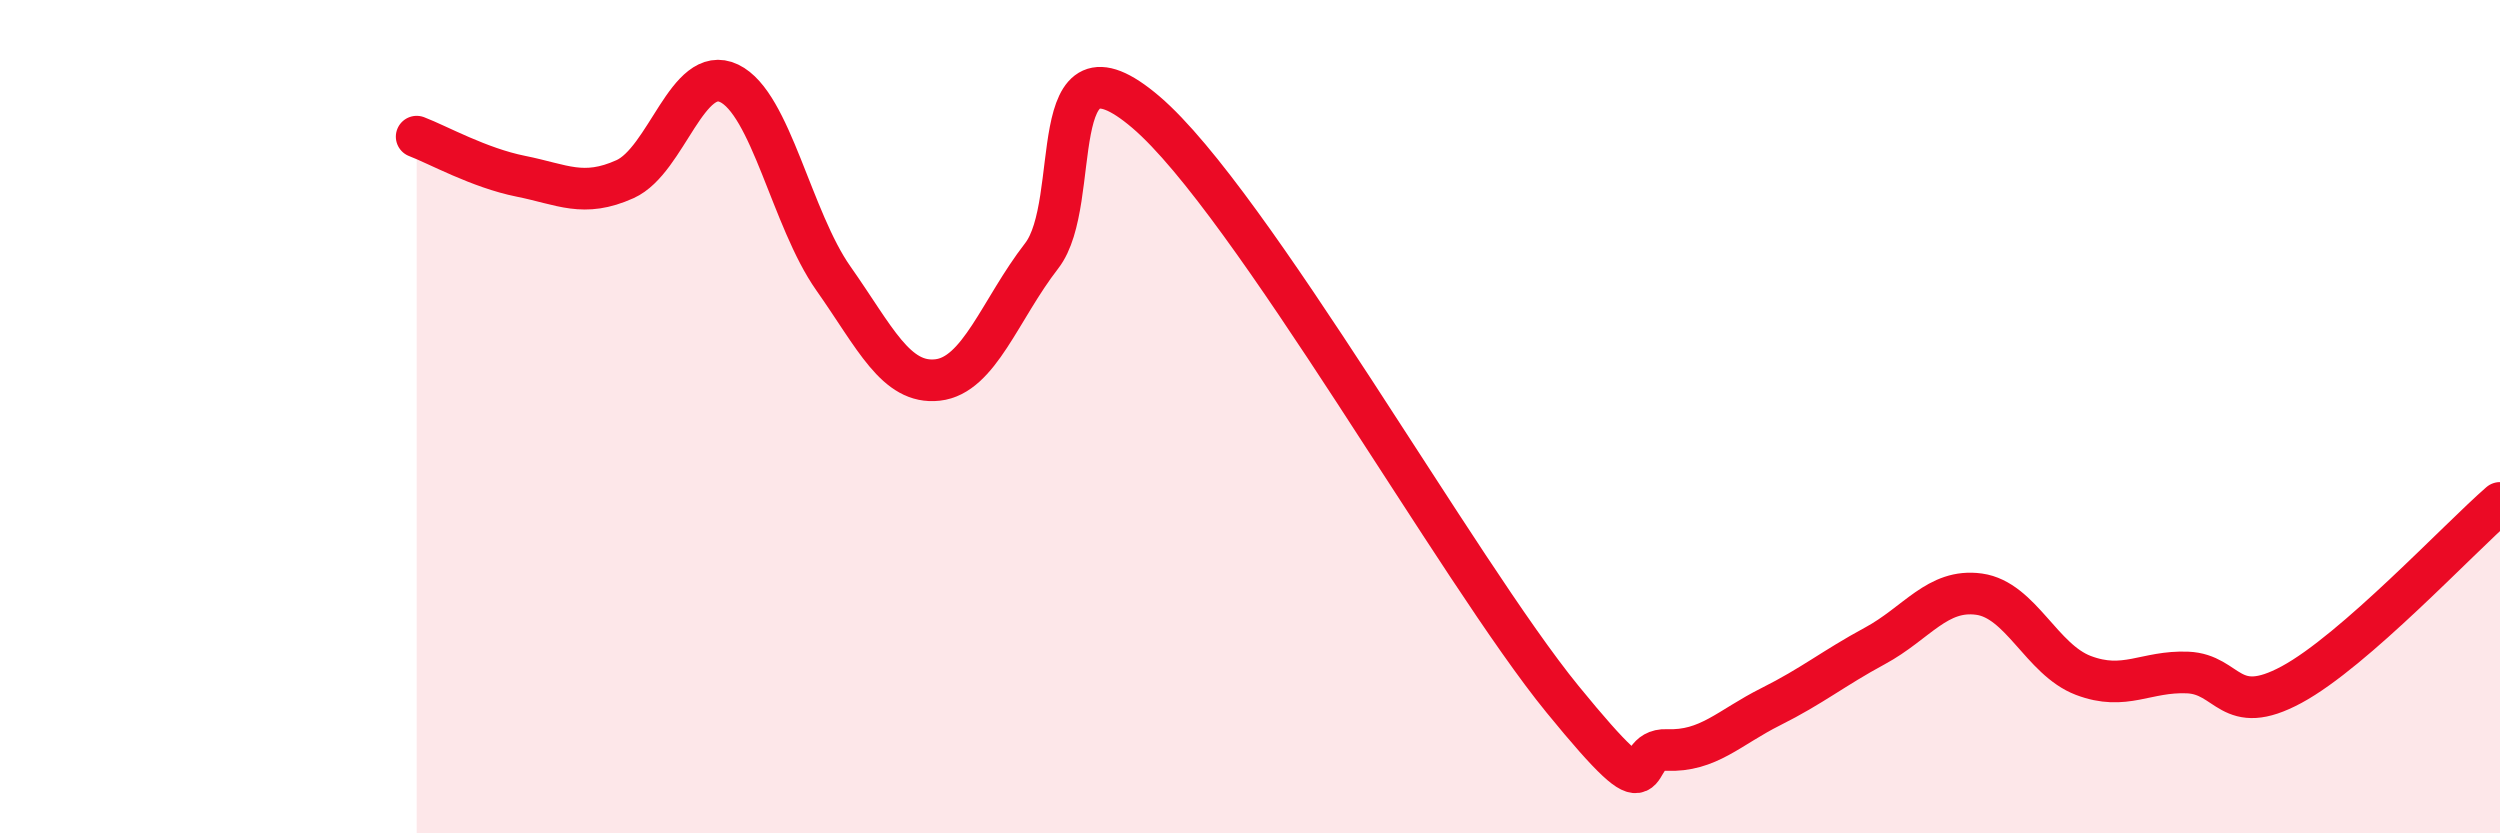
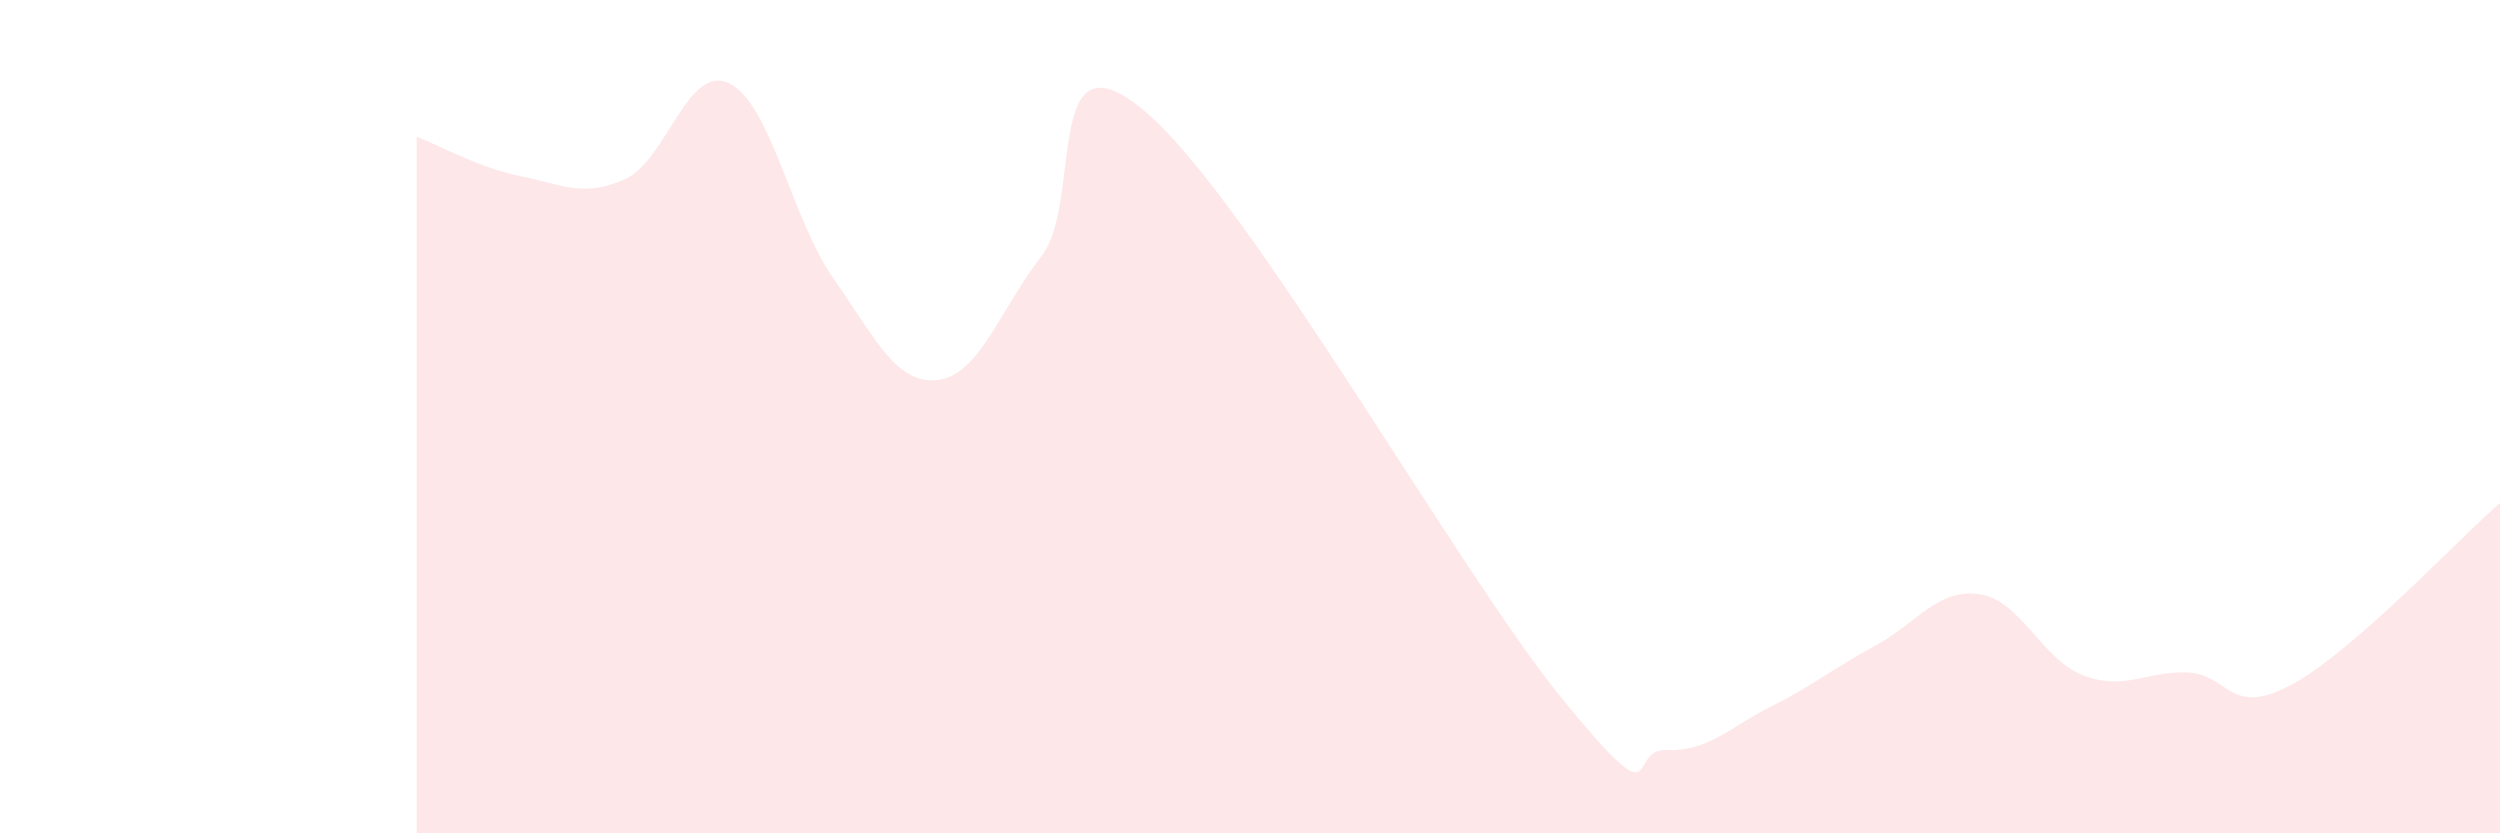
<svg xmlns="http://www.w3.org/2000/svg" width="60" height="20" viewBox="0 0 60 20">
  <path d="M 10,3.28 C 10.5,3.47 11.5,4.03 12.5,4.23 C 13.5,4.43 14,4.75 15,4.3 C 16,3.85 16.5,1.52 17.5,2 C 18.5,2.48 19,5.26 20,6.68 C 21,8.1 21.5,9.23 22.5,9.12 C 23.5,9.01 24,7.43 25,6.14 C 26,4.85 25,0.56 27.5,2.69 C 30,4.82 35,13.72 37.5,16.78 C 40,19.84 39,17.96 40,18 C 41,18.04 41.5,17.46 42.5,16.96 C 43.5,16.46 44,16.04 45,15.5 C 46,14.96 46.5,14.12 47.5,14.26 C 48.5,14.4 49,15.83 50,16.21 C 51,16.59 51.5,16.1 52.5,16.14 C 53.5,16.18 53.5,17.24 55,16.43 C 56.5,15.62 59,12.94 60,12.07L60 20L10 20Z" fill="#EB0A25" opacity="0.1" stroke-linecap="round" stroke-linejoin="round" />
-   <path d="M 10,3.28 C 10.5,3.47 11.5,4.03 12.5,4.23 C 13.5,4.43 14,4.75 15,4.3 C 16,3.85 16.5,1.52 17.5,2 C 18.5,2.48 19,5.26 20,6.68 C 21,8.1 21.5,9.23 22.5,9.12 C 23.5,9.01 24,7.43 25,6.14 C 26,4.85 25,0.56 27.5,2.69 C 30,4.82 35,13.72 37.5,16.78 C 40,19.84 39,17.96 40,18 C 41,18.04 41.5,17.46 42.5,16.96 C 43.5,16.46 44,16.04 45,15.5 C 46,14.96 46.5,14.12 47.5,14.26 C 48.5,14.4 49,15.83 50,16.21 C 51,16.59 51.5,16.1 52.5,16.14 C 53.5,16.18 53.5,17.24 55,16.43 C 56.5,15.62 59,12.94 60,12.07" stroke="#EB0A25" stroke-width="1" fill="none" stroke-linecap="round" stroke-linejoin="round" />
</svg>